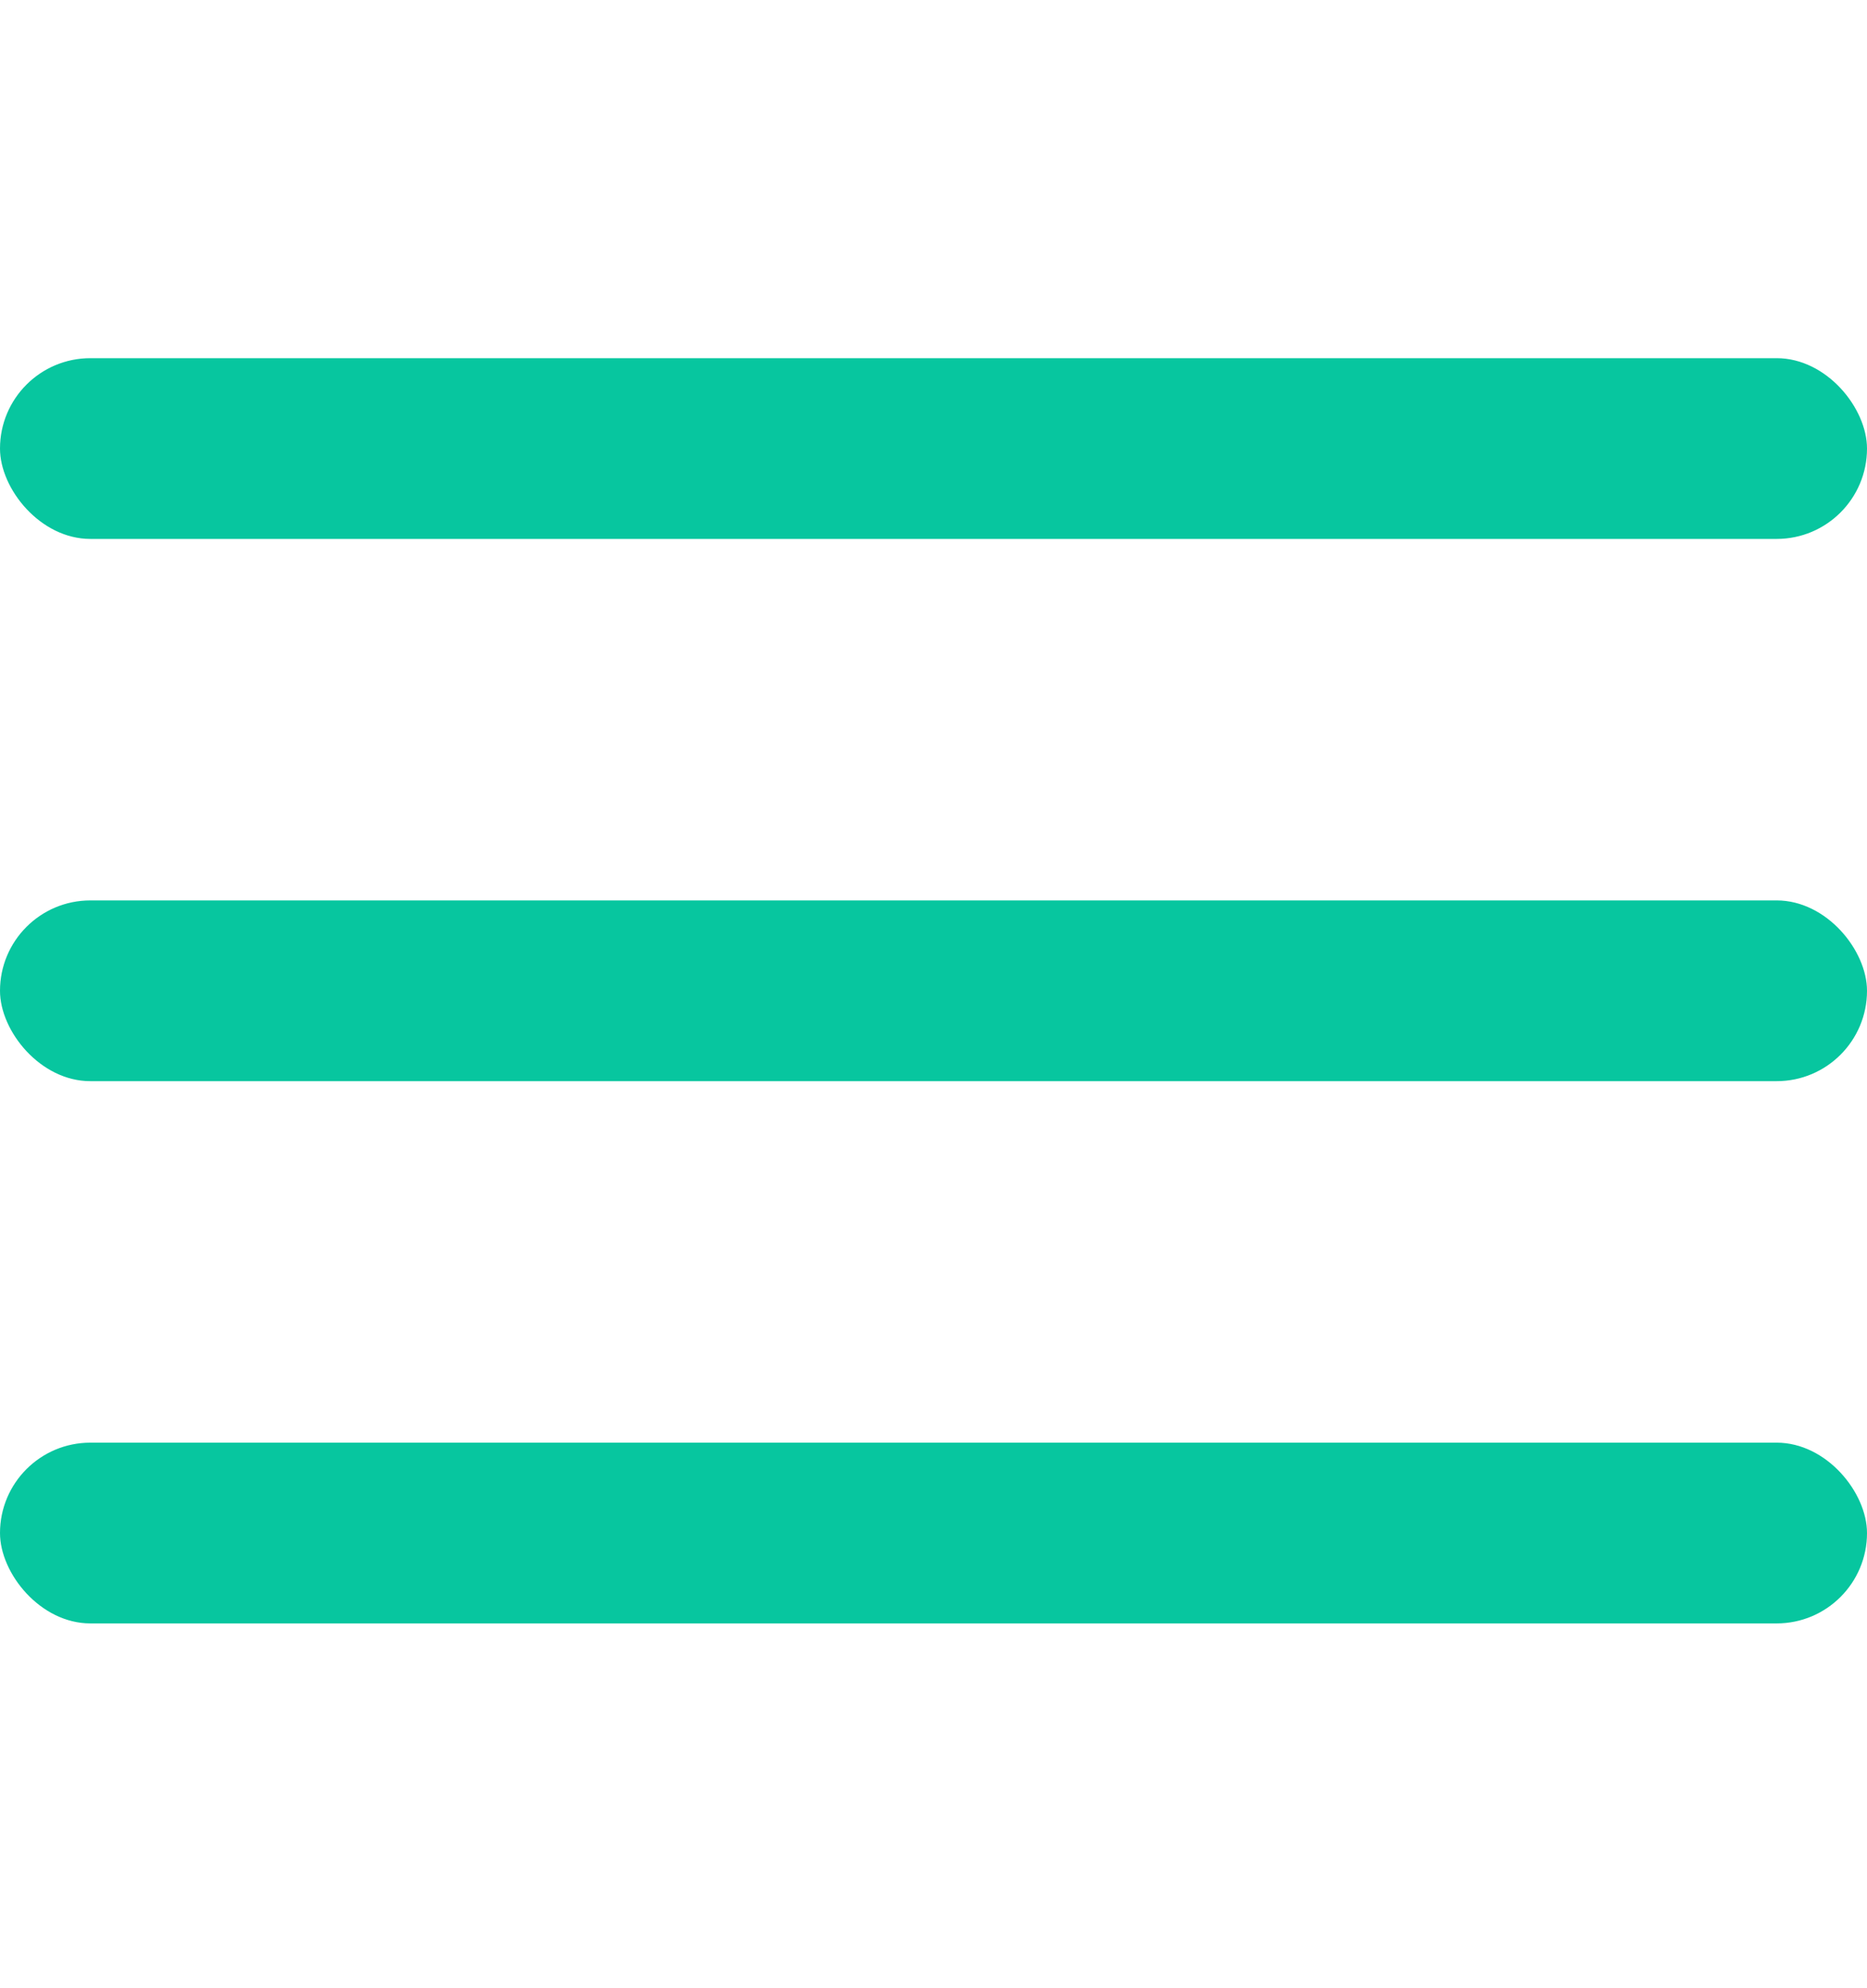
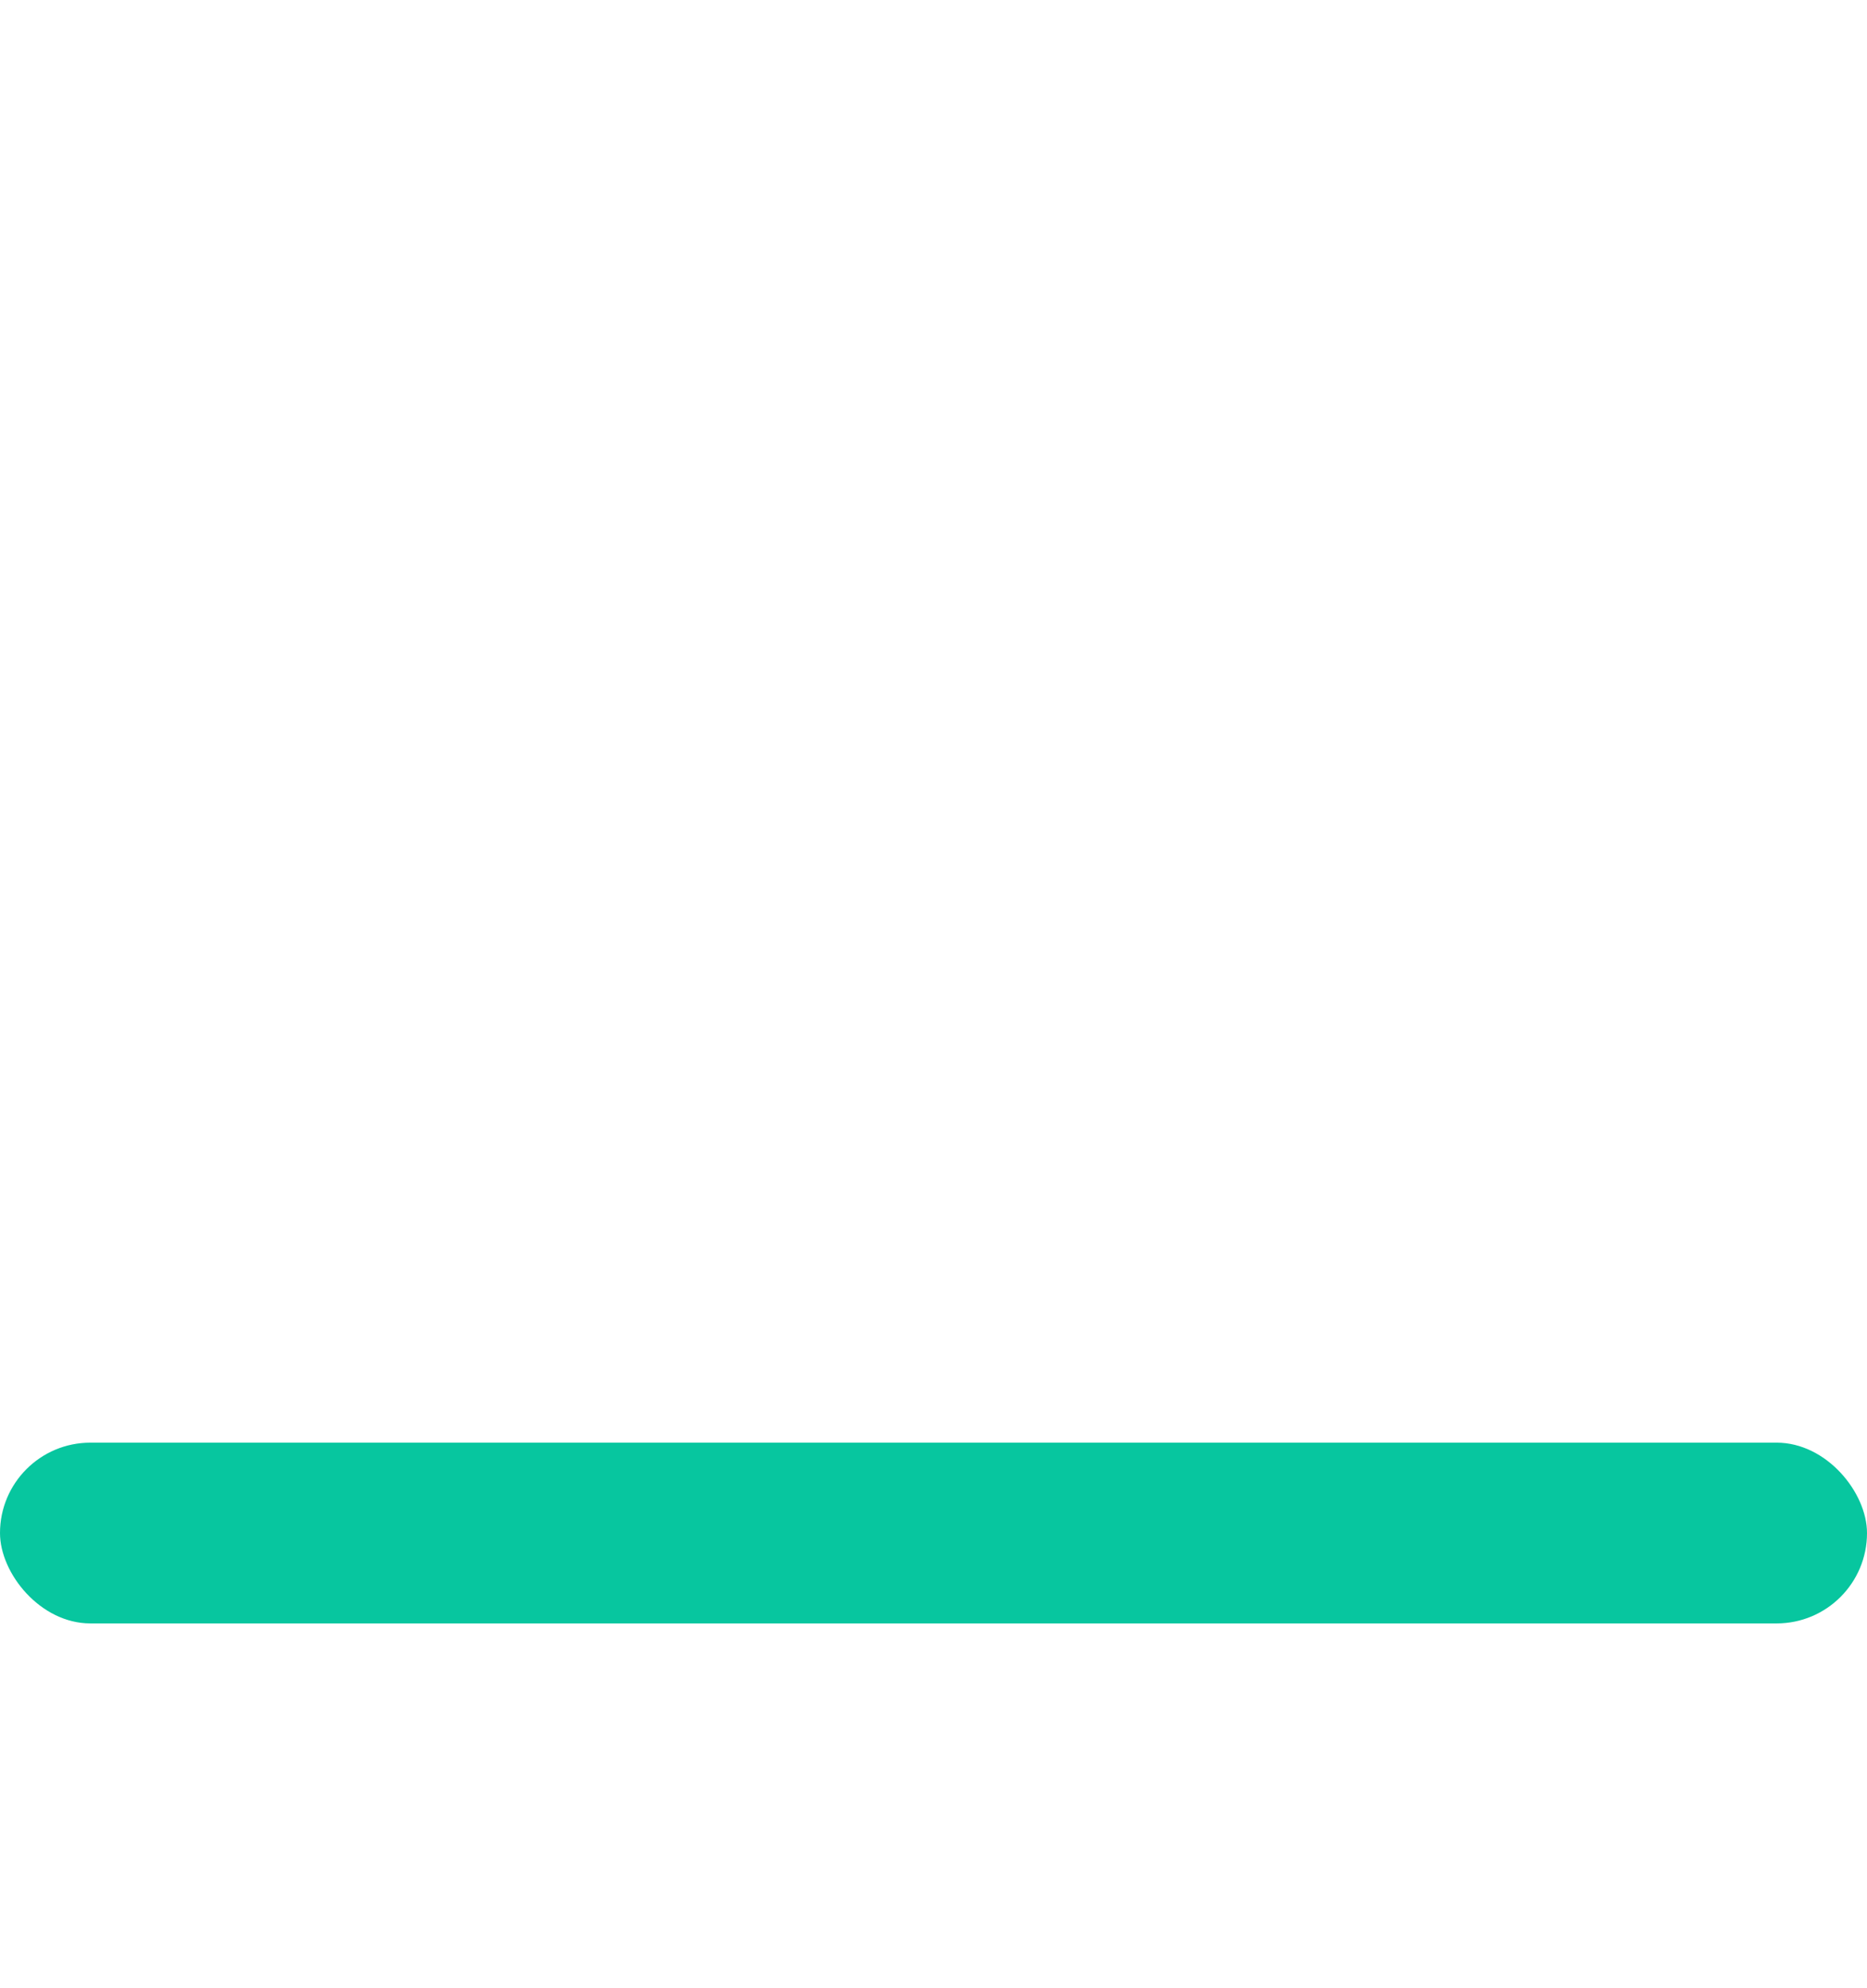
<svg xmlns="http://www.w3.org/2000/svg" width="31" height="33" viewBox="0 0 31 33" fill="none">
-   <rect y="5.945" width="31" height="3" rx="1.5" fill="#07C69F" />
-   <rect y="14.945" width="31" height="3" rx="1.5" fill="#07C69F" />
  <rect y="23.945" width="31" height="3" rx="1.5" fill="#07C69F" />
</svg>